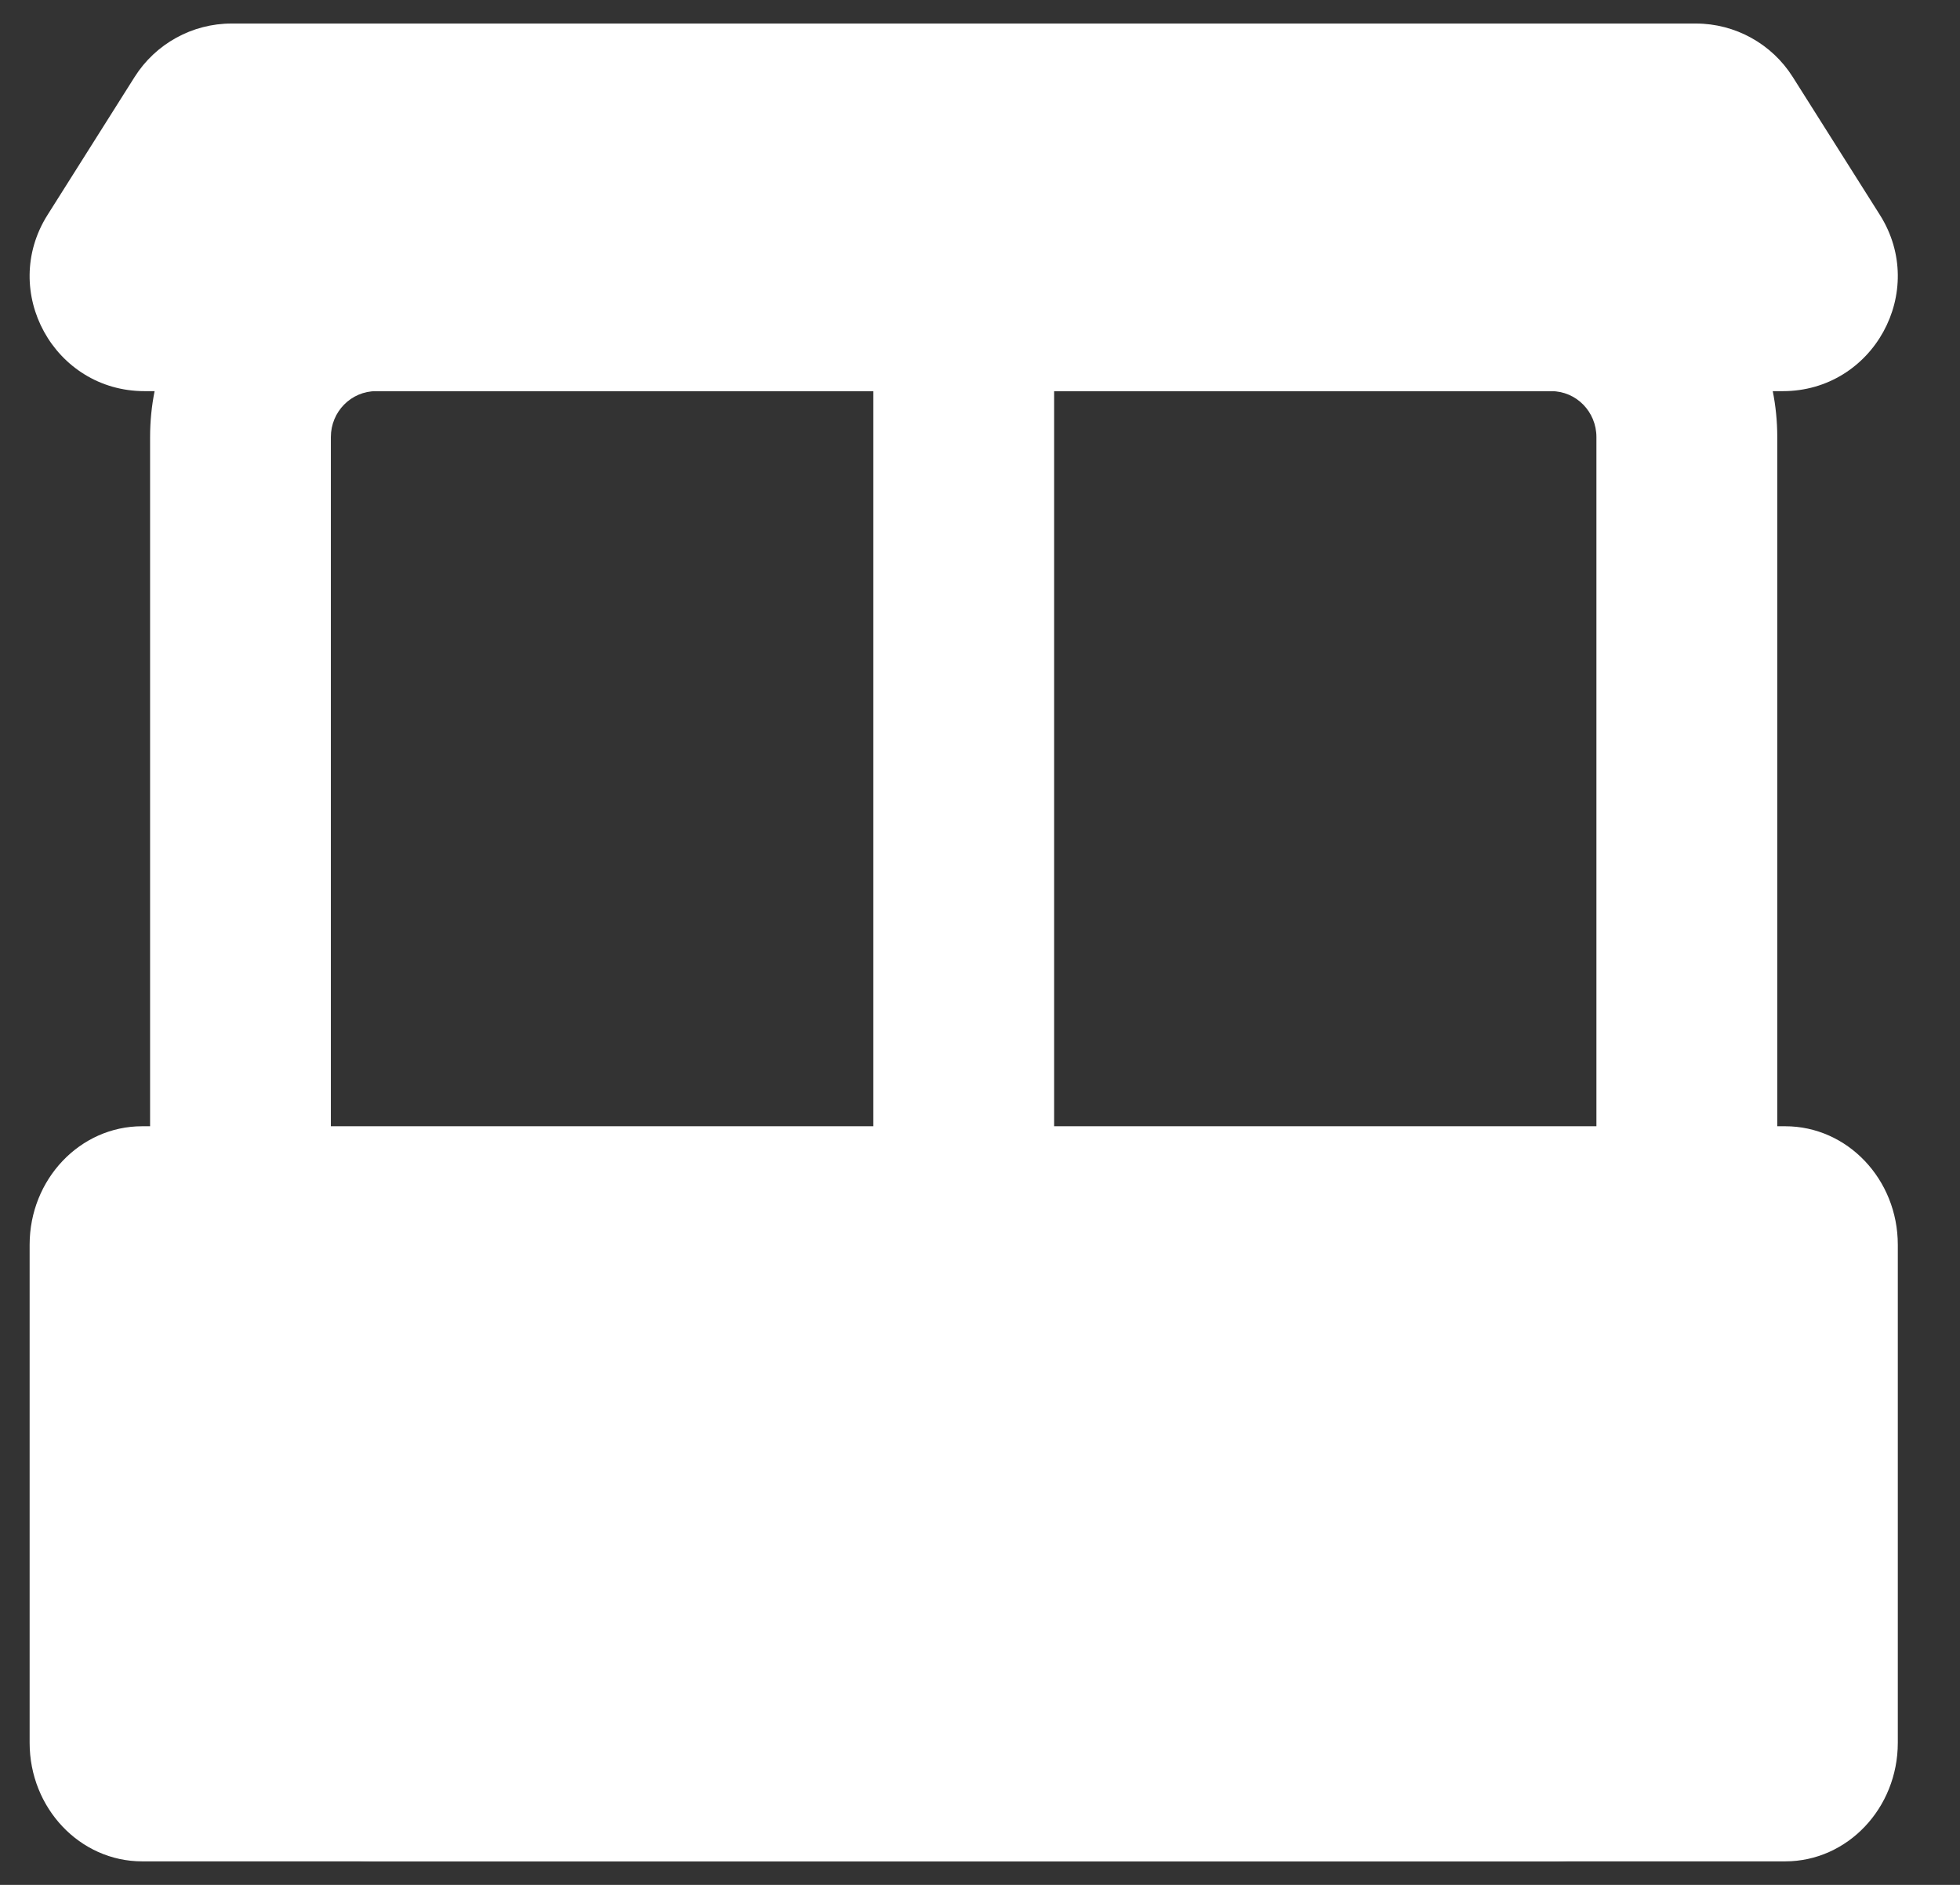
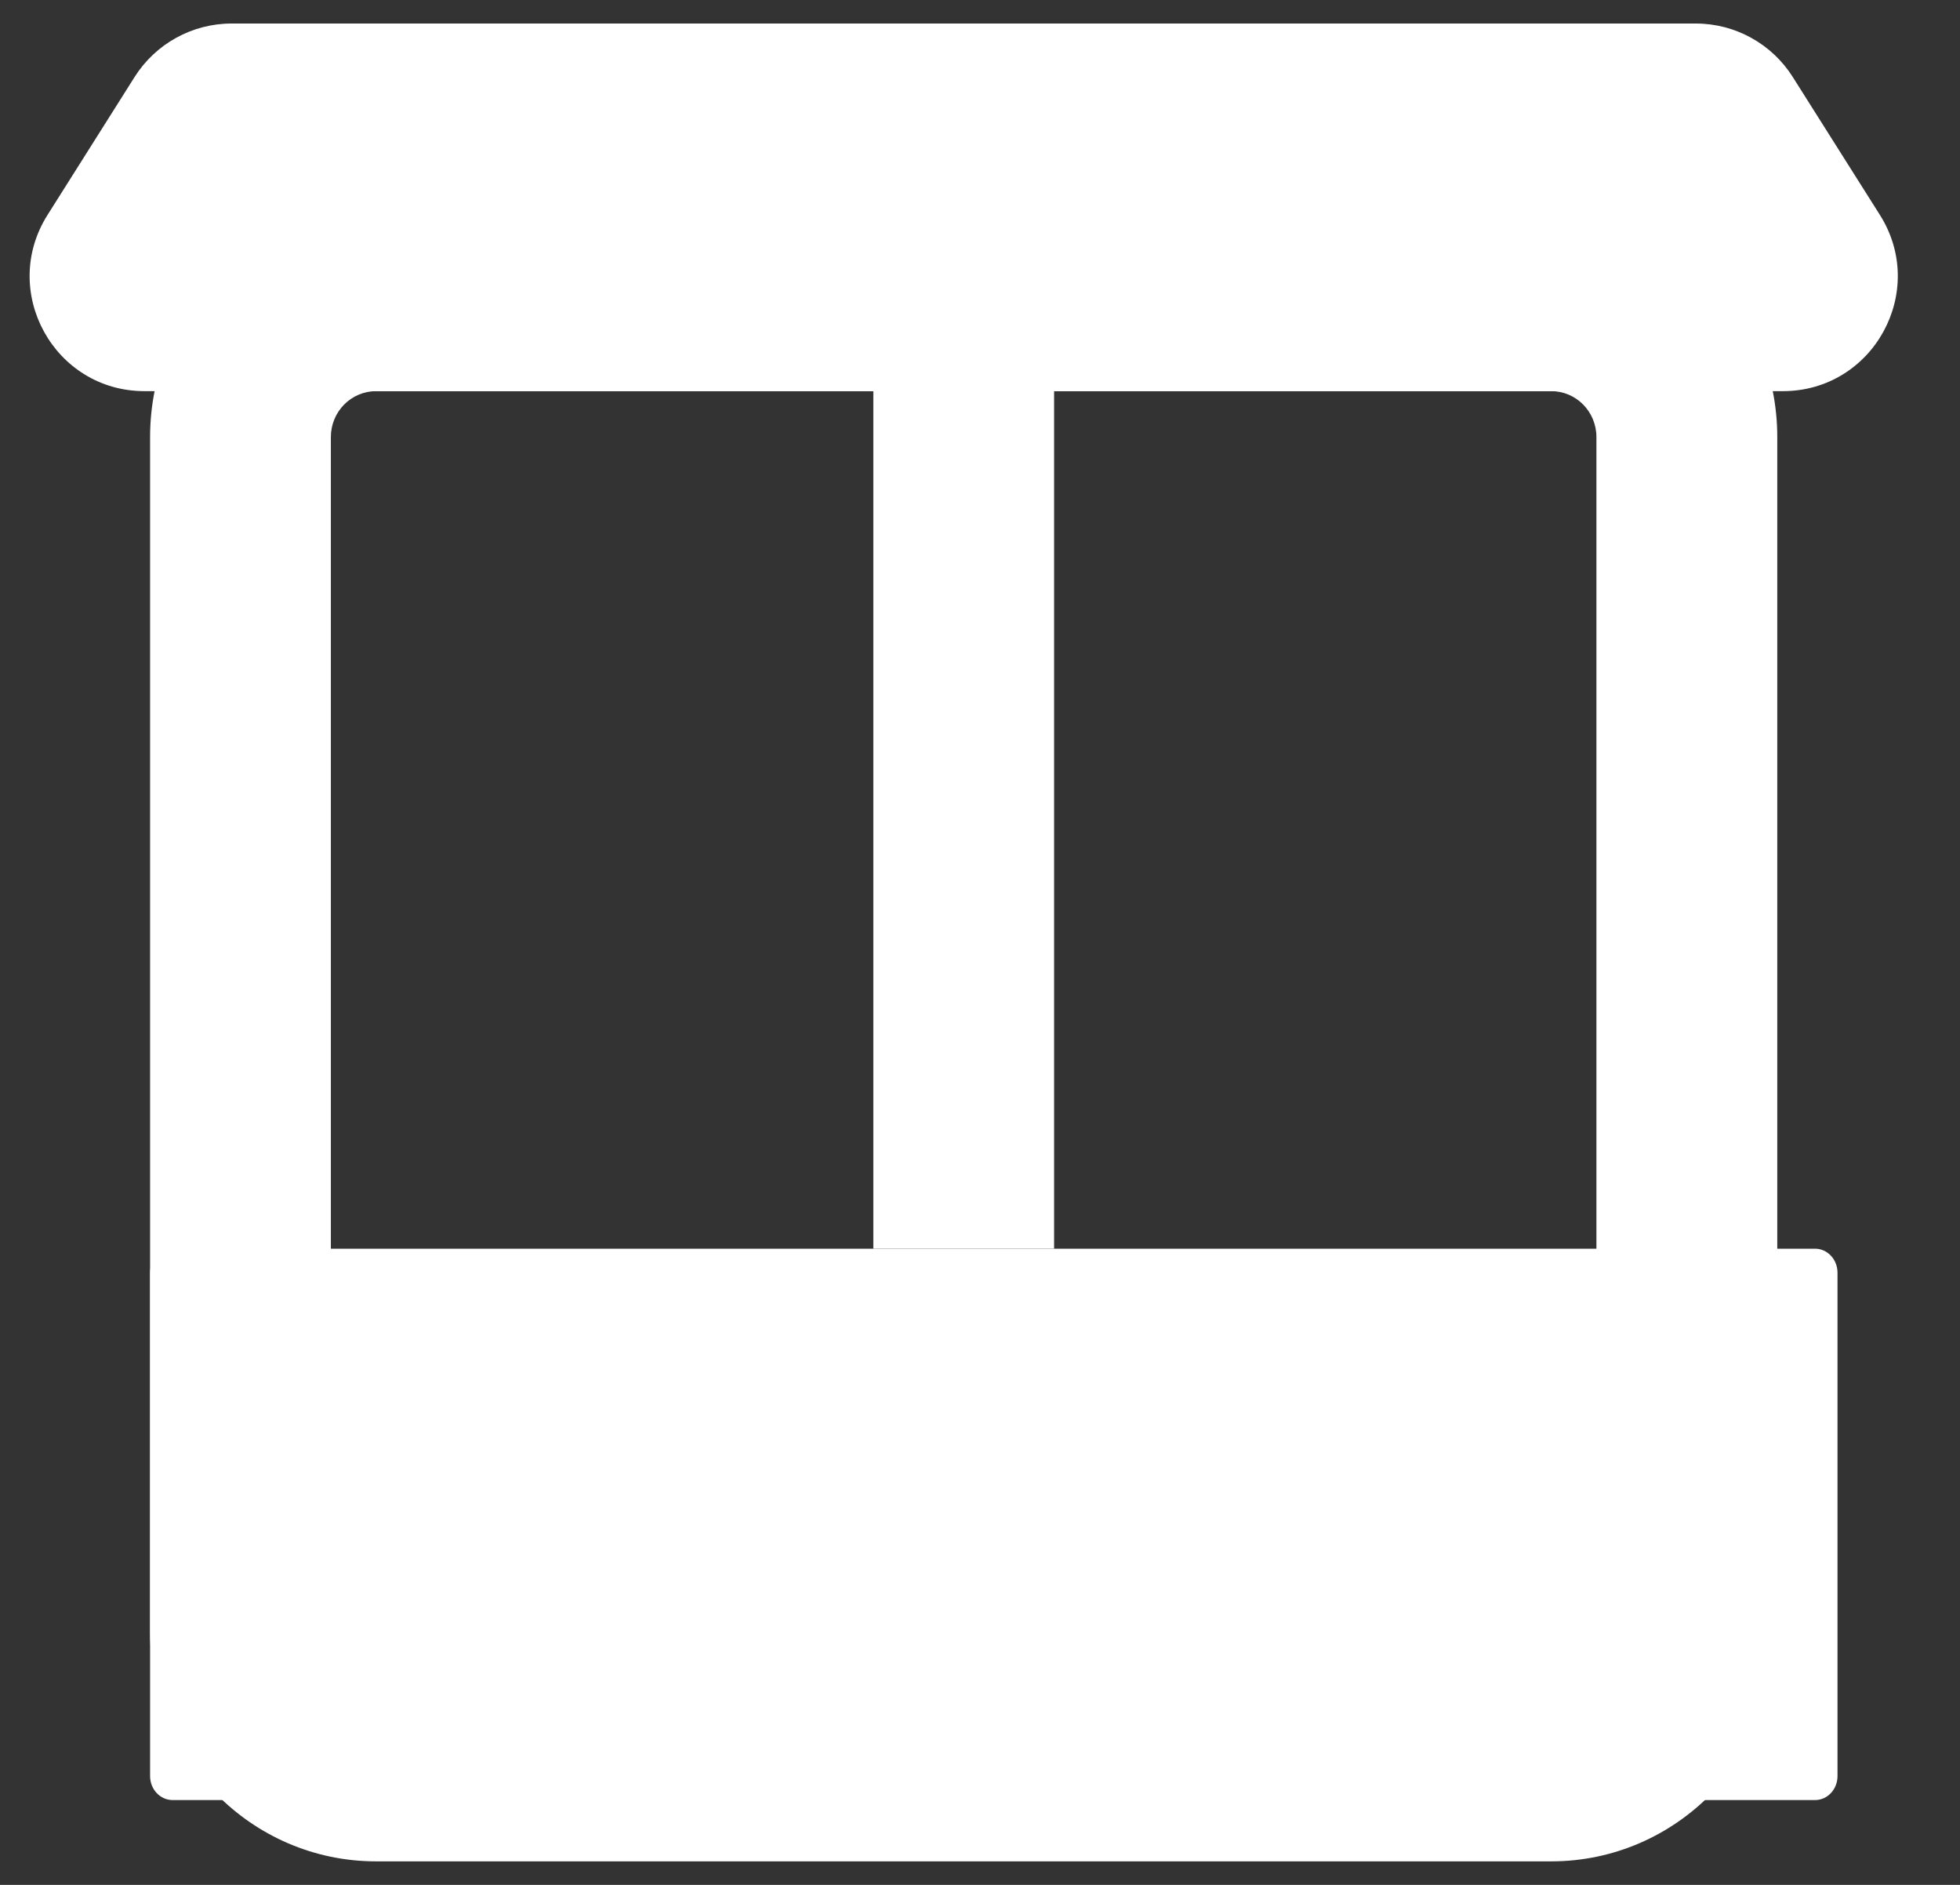
<svg xmlns="http://www.w3.org/2000/svg" width="26" height="25" viewBox="0 0 26 25" fill="none">
  <rect x="0" y="0" width="26" height="25" fill="#333333" stroke="none" />
  <path fill-rule="evenodd" clip-rule="evenodd" d="M1.785 1.022C2.064 0.58 2.55 0.312 3.072 0.312H22.495C23.017 0.312 23.503 0.58 23.782 1.022L24.937 2.85C25.578 3.865 24.849 5.188 23.65 5.188H1.918C0.718 5.188 -0.01 3.865 0.631 2.85L1.785 1.022Z" fill="white" />
  <path d="M24.077 16.562H2.29C2.125 16.562 1.991 16.705 1.991 16.88V23.557C1.991 23.733 2.125 23.875 2.29 23.875H24.077C24.242 23.875 24.375 23.733 24.375 23.557V16.88C24.375 16.705 24.242 16.562 24.077 16.562Z" fill="white" />
-   <path fill-rule="evenodd" clip-rule="evenodd" d="M0.393 23.115C0.393 23.983 1.061 24.688 1.885 24.688H23.682C24.506 24.688 25.175 23.983 25.175 23.115V16.51C25.175 15.642 24.506 14.938 23.682 14.938H1.885C1.061 14.938 0.393 15.642 0.393 16.51V23.115ZM2.781 22.171V17.454H22.786V22.171H2.781Z" fill="white" />
  <path fill-rule="evenodd" clip-rule="evenodd" d="M1.991 5.797C1.991 4.114 3.333 2.75 4.989 2.75H20.578C22.234 2.75 23.576 4.114 23.576 5.797V21.641C23.576 23.323 22.234 24.688 20.578 24.688H4.989C3.333 24.688 1.991 23.323 1.991 21.641V5.797ZM4.989 5.188C4.658 5.188 4.389 5.46 4.389 5.797V21.641C4.389 21.977 4.658 22.25 4.989 22.25H20.578C20.909 22.25 21.177 21.977 21.177 21.641V5.797C21.177 5.46 20.909 5.188 20.578 5.188H4.989Z" fill="white" />
  <path fill-rule="evenodd" clip-rule="evenodd" d="M11.585 16.562V2.75H13.983V16.562H11.585Z" fill="white" />
</svg>